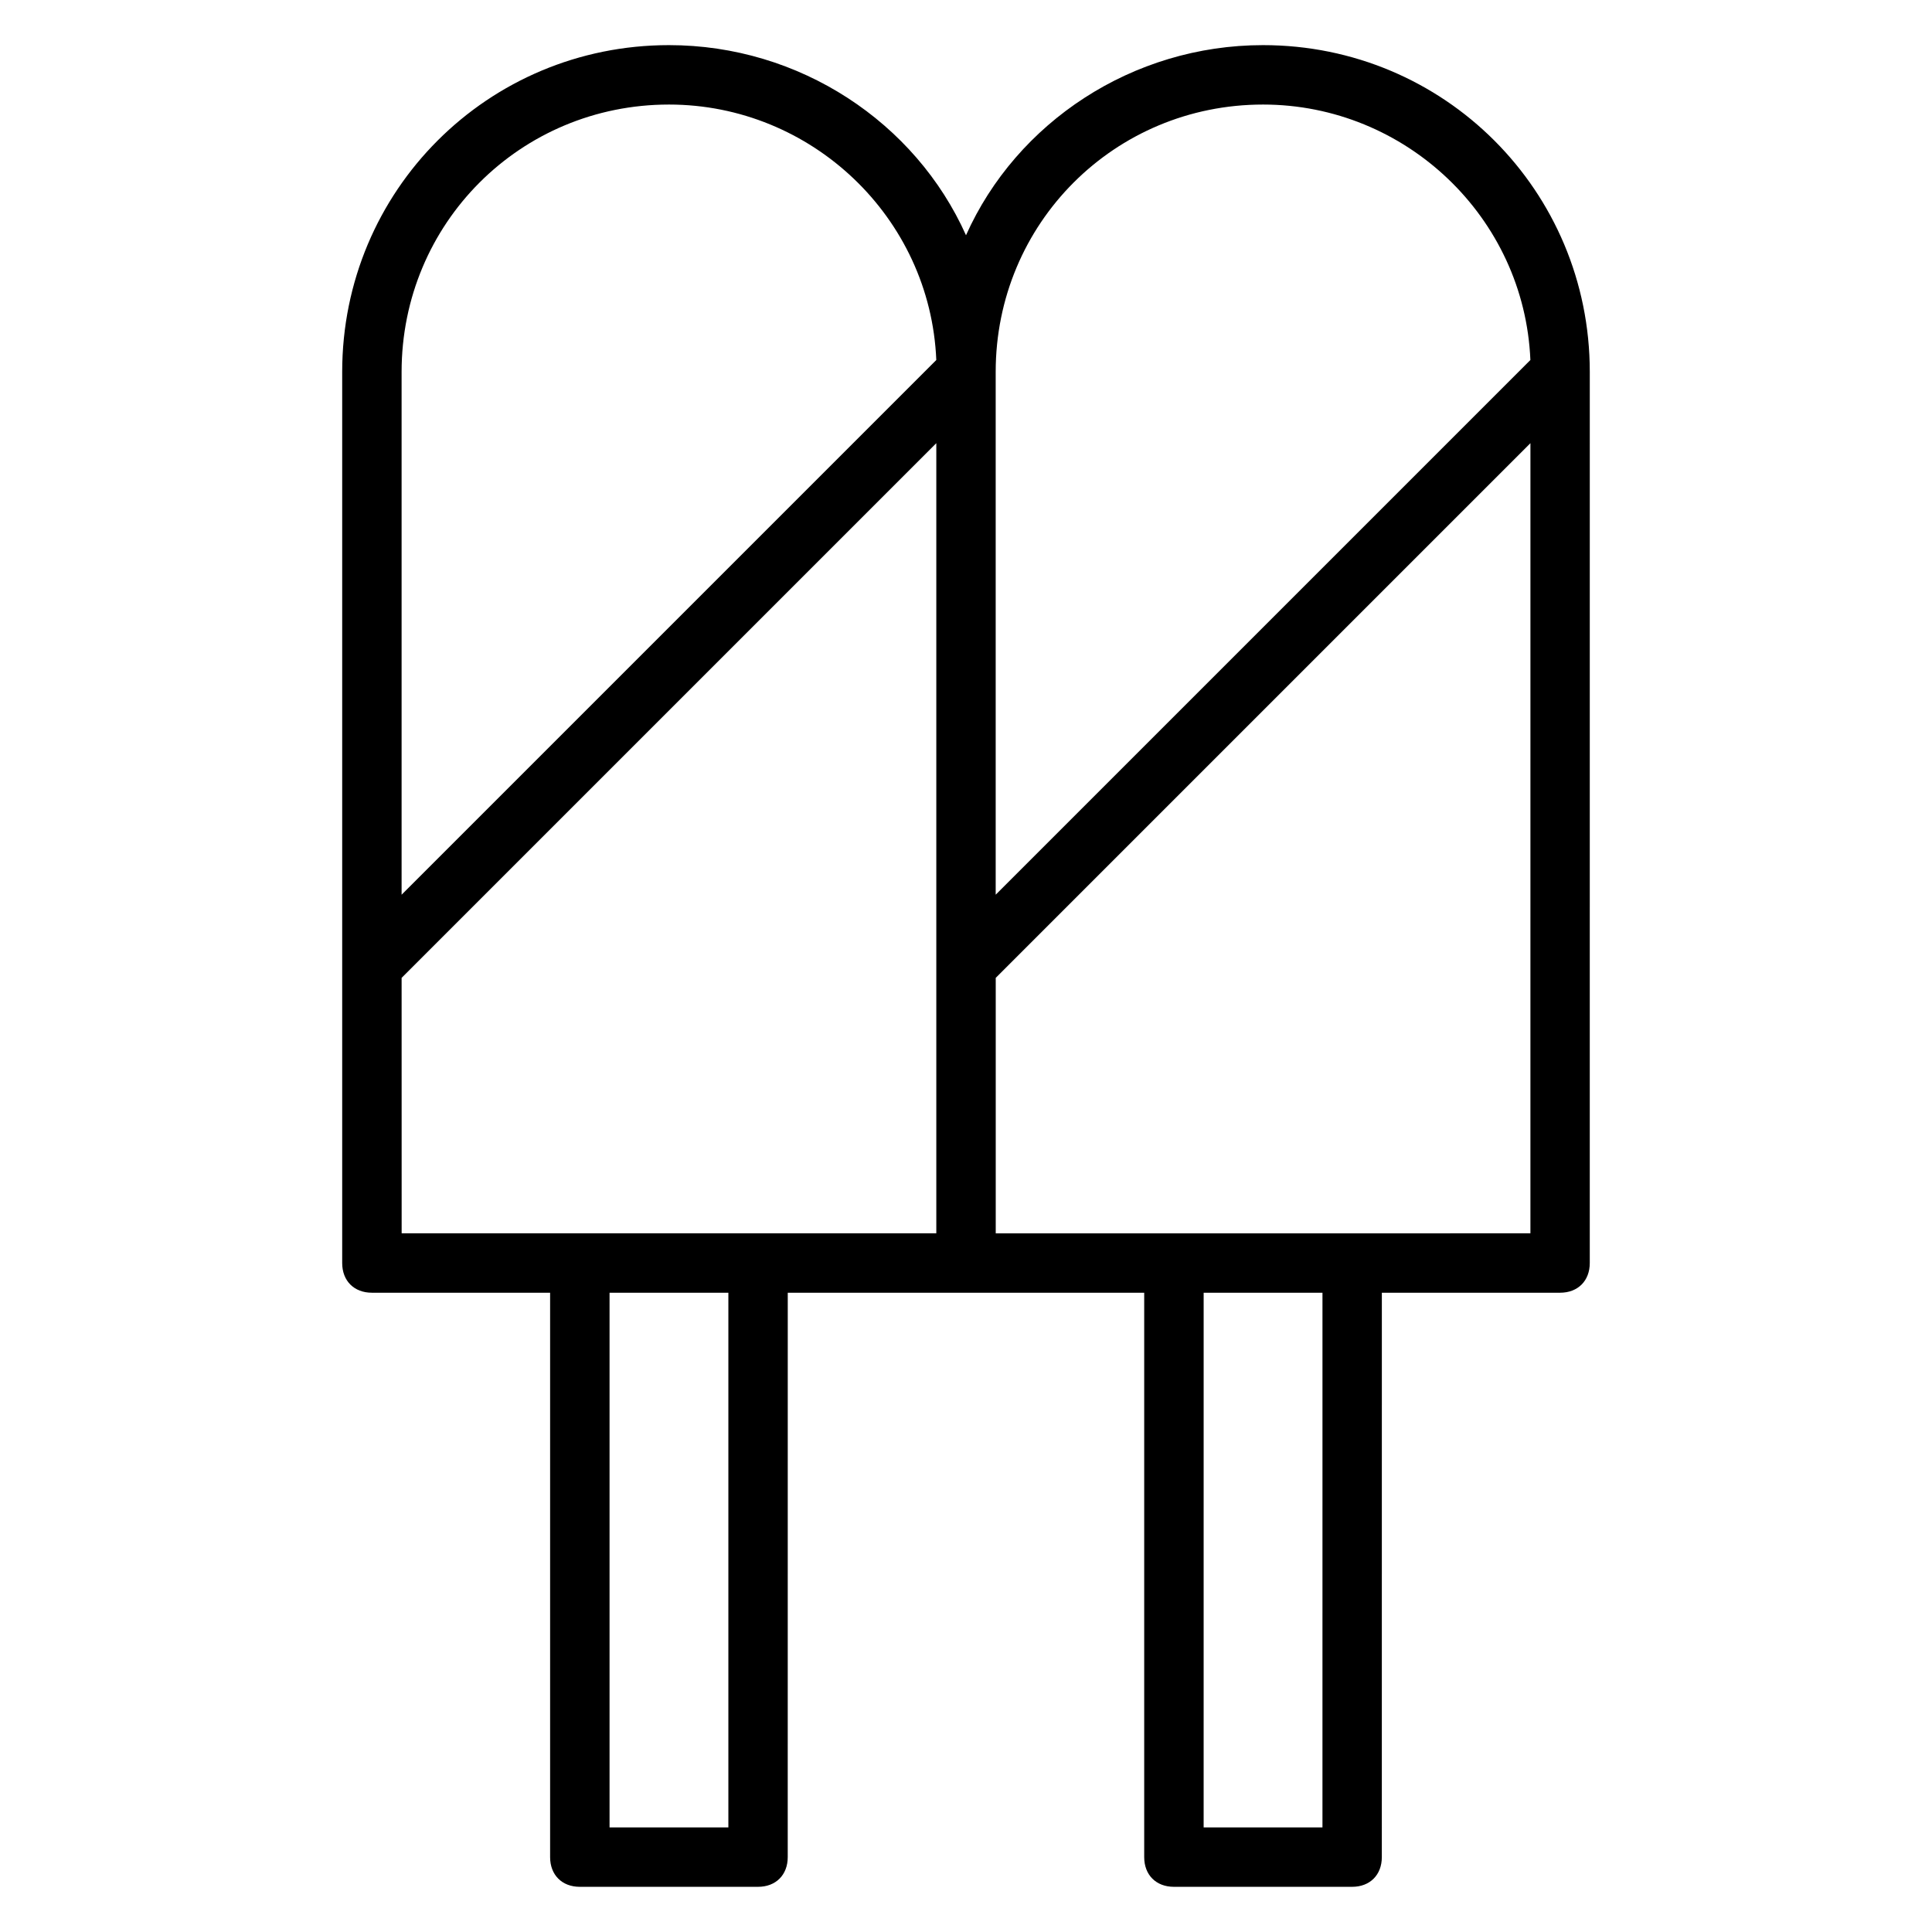
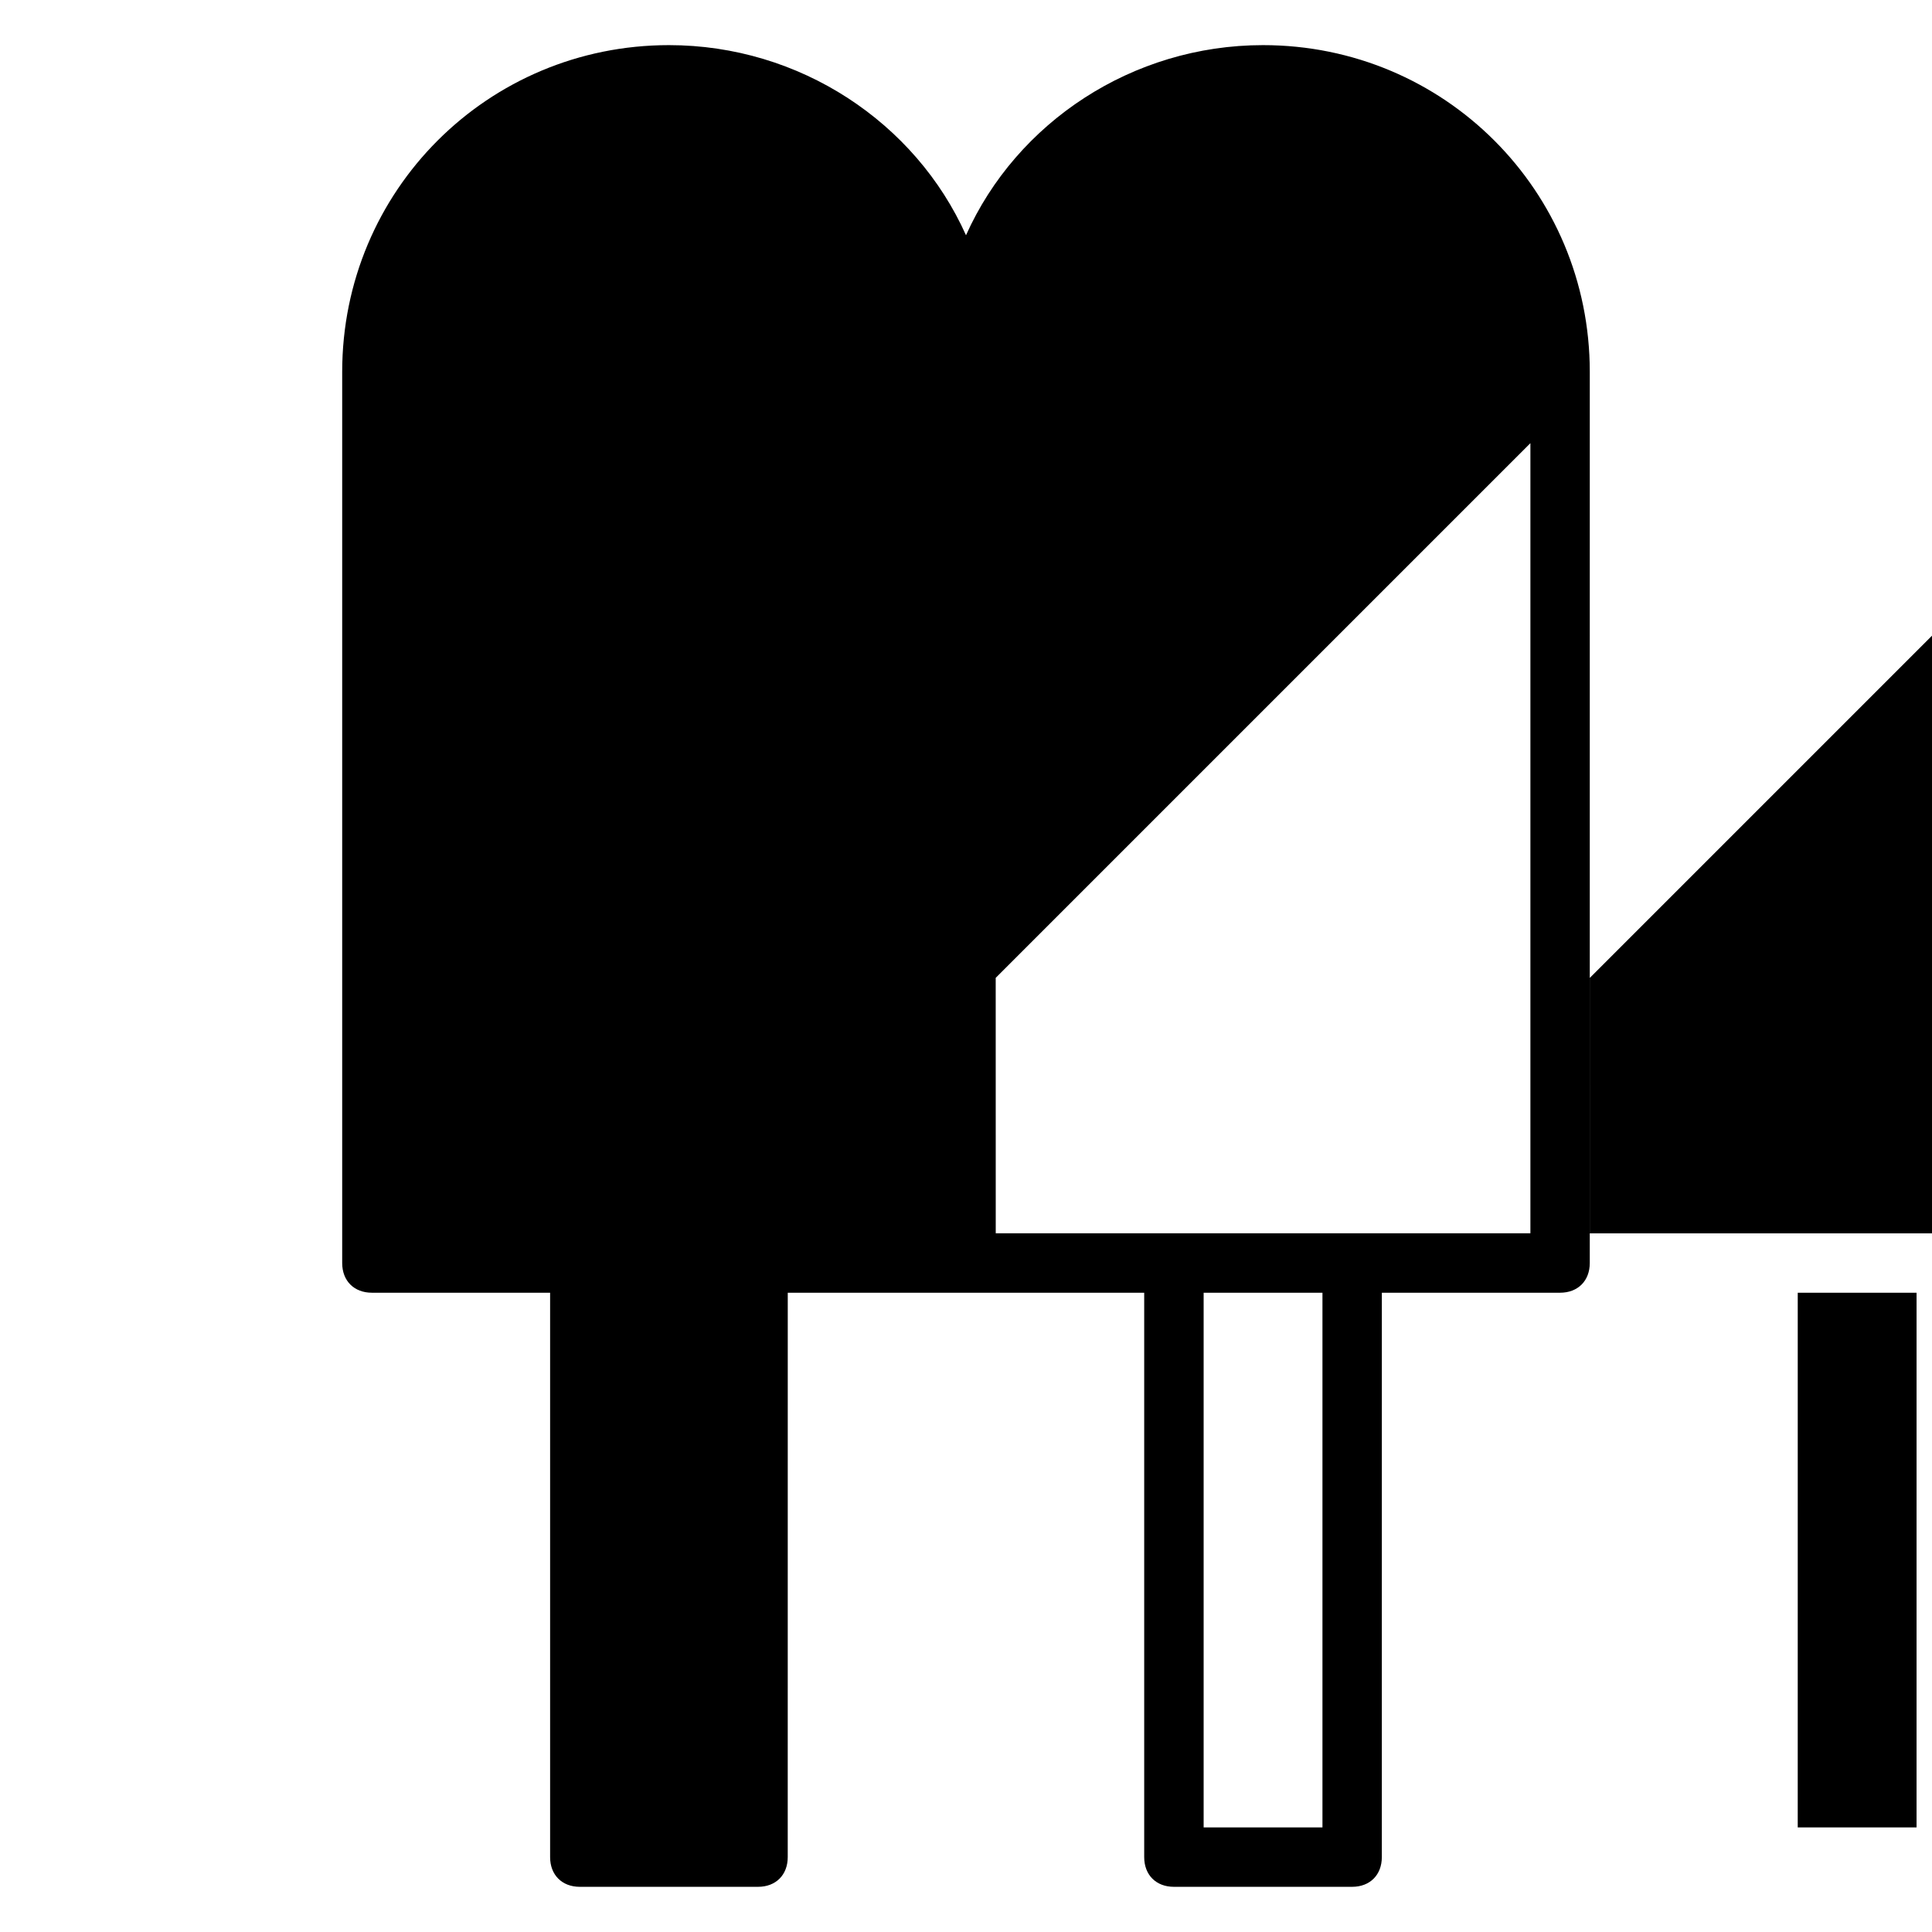
<svg xmlns="http://www.w3.org/2000/svg" fill="#000000" width="800px" height="800px" version="1.1" viewBox="144 144 512 512">
-   <path d="m478.72 155.96c-34.637 0-65.336 20.469-78.719 50.383-13.383-29.914-44.086-50.383-78.723-50.383-48.02 0-86.594 38.574-86.594 86.594v236.16c0 4.723 3.148 7.871 7.871 7.871h47.23v149.57c0 4.723 3.148 7.871 7.871 7.871h47.23c4.723 0 7.871-3.148 7.871-7.871l0.008-149.57h94.461v149.57c0 4.723 3.148 7.871 7.871 7.871h47.23c4.723 0 7.871-3.148 7.871-7.871l0.008-149.57h47.23c4.723 0 7.871-3.148 7.871-7.871l0.004-236.16c0-48.02-38.574-86.594-86.594-86.594zm0 15.746c37.785 0 69.273 29.914 70.848 67.699l-141.7 141.7v-138.55c0-39.359 31.488-70.848 70.848-70.848zm-157.44 0c37.785 0 69.273 29.914 70.848 67.699l-141.7 141.7v-138.55c0-39.359 31.488-70.848 70.848-70.848zm-70.848 231.44 141.7-141.7v137.76 1.574 70.059h-141.69zm86.594 225.14h-31.488v-141.7h31.488zm157.44 0h-31.488l0.004-141.7h31.488zm7.875-157.44h-94.461v-67.699l141.7-141.7-0.004 209.39z" />
+   <path d="m478.72 155.96c-34.637 0-65.336 20.469-78.719 50.383-13.383-29.914-44.086-50.383-78.723-50.383-48.02 0-86.594 38.574-86.594 86.594v236.16c0 4.723 3.148 7.871 7.871 7.871h47.23v149.57c0 4.723 3.148 7.871 7.871 7.871h47.23c4.723 0 7.871-3.148 7.871-7.871l0.008-149.57h94.461v149.57c0 4.723 3.148 7.871 7.871 7.871h47.23c4.723 0 7.871-3.148 7.871-7.871l0.008-149.57h47.23c4.723 0 7.871-3.148 7.871-7.871l0.004-236.16c0-48.02-38.574-86.594-86.594-86.594zm0 15.746c37.785 0 69.273 29.914 70.848 67.699l-141.7 141.7v-138.55c0-39.359 31.488-70.848 70.848-70.848zc37.785 0 69.273 29.914 70.848 67.699l-141.7 141.7v-138.55c0-39.359 31.488-70.848 70.848-70.848zm-70.848 231.44 141.7-141.7v137.76 1.574 70.059h-141.69zm86.594 225.14h-31.488v-141.7h31.488zm157.44 0h-31.488l0.004-141.7h31.488zm7.875-157.44h-94.461v-67.699l141.7-141.7-0.004 209.39z" />
</svg>